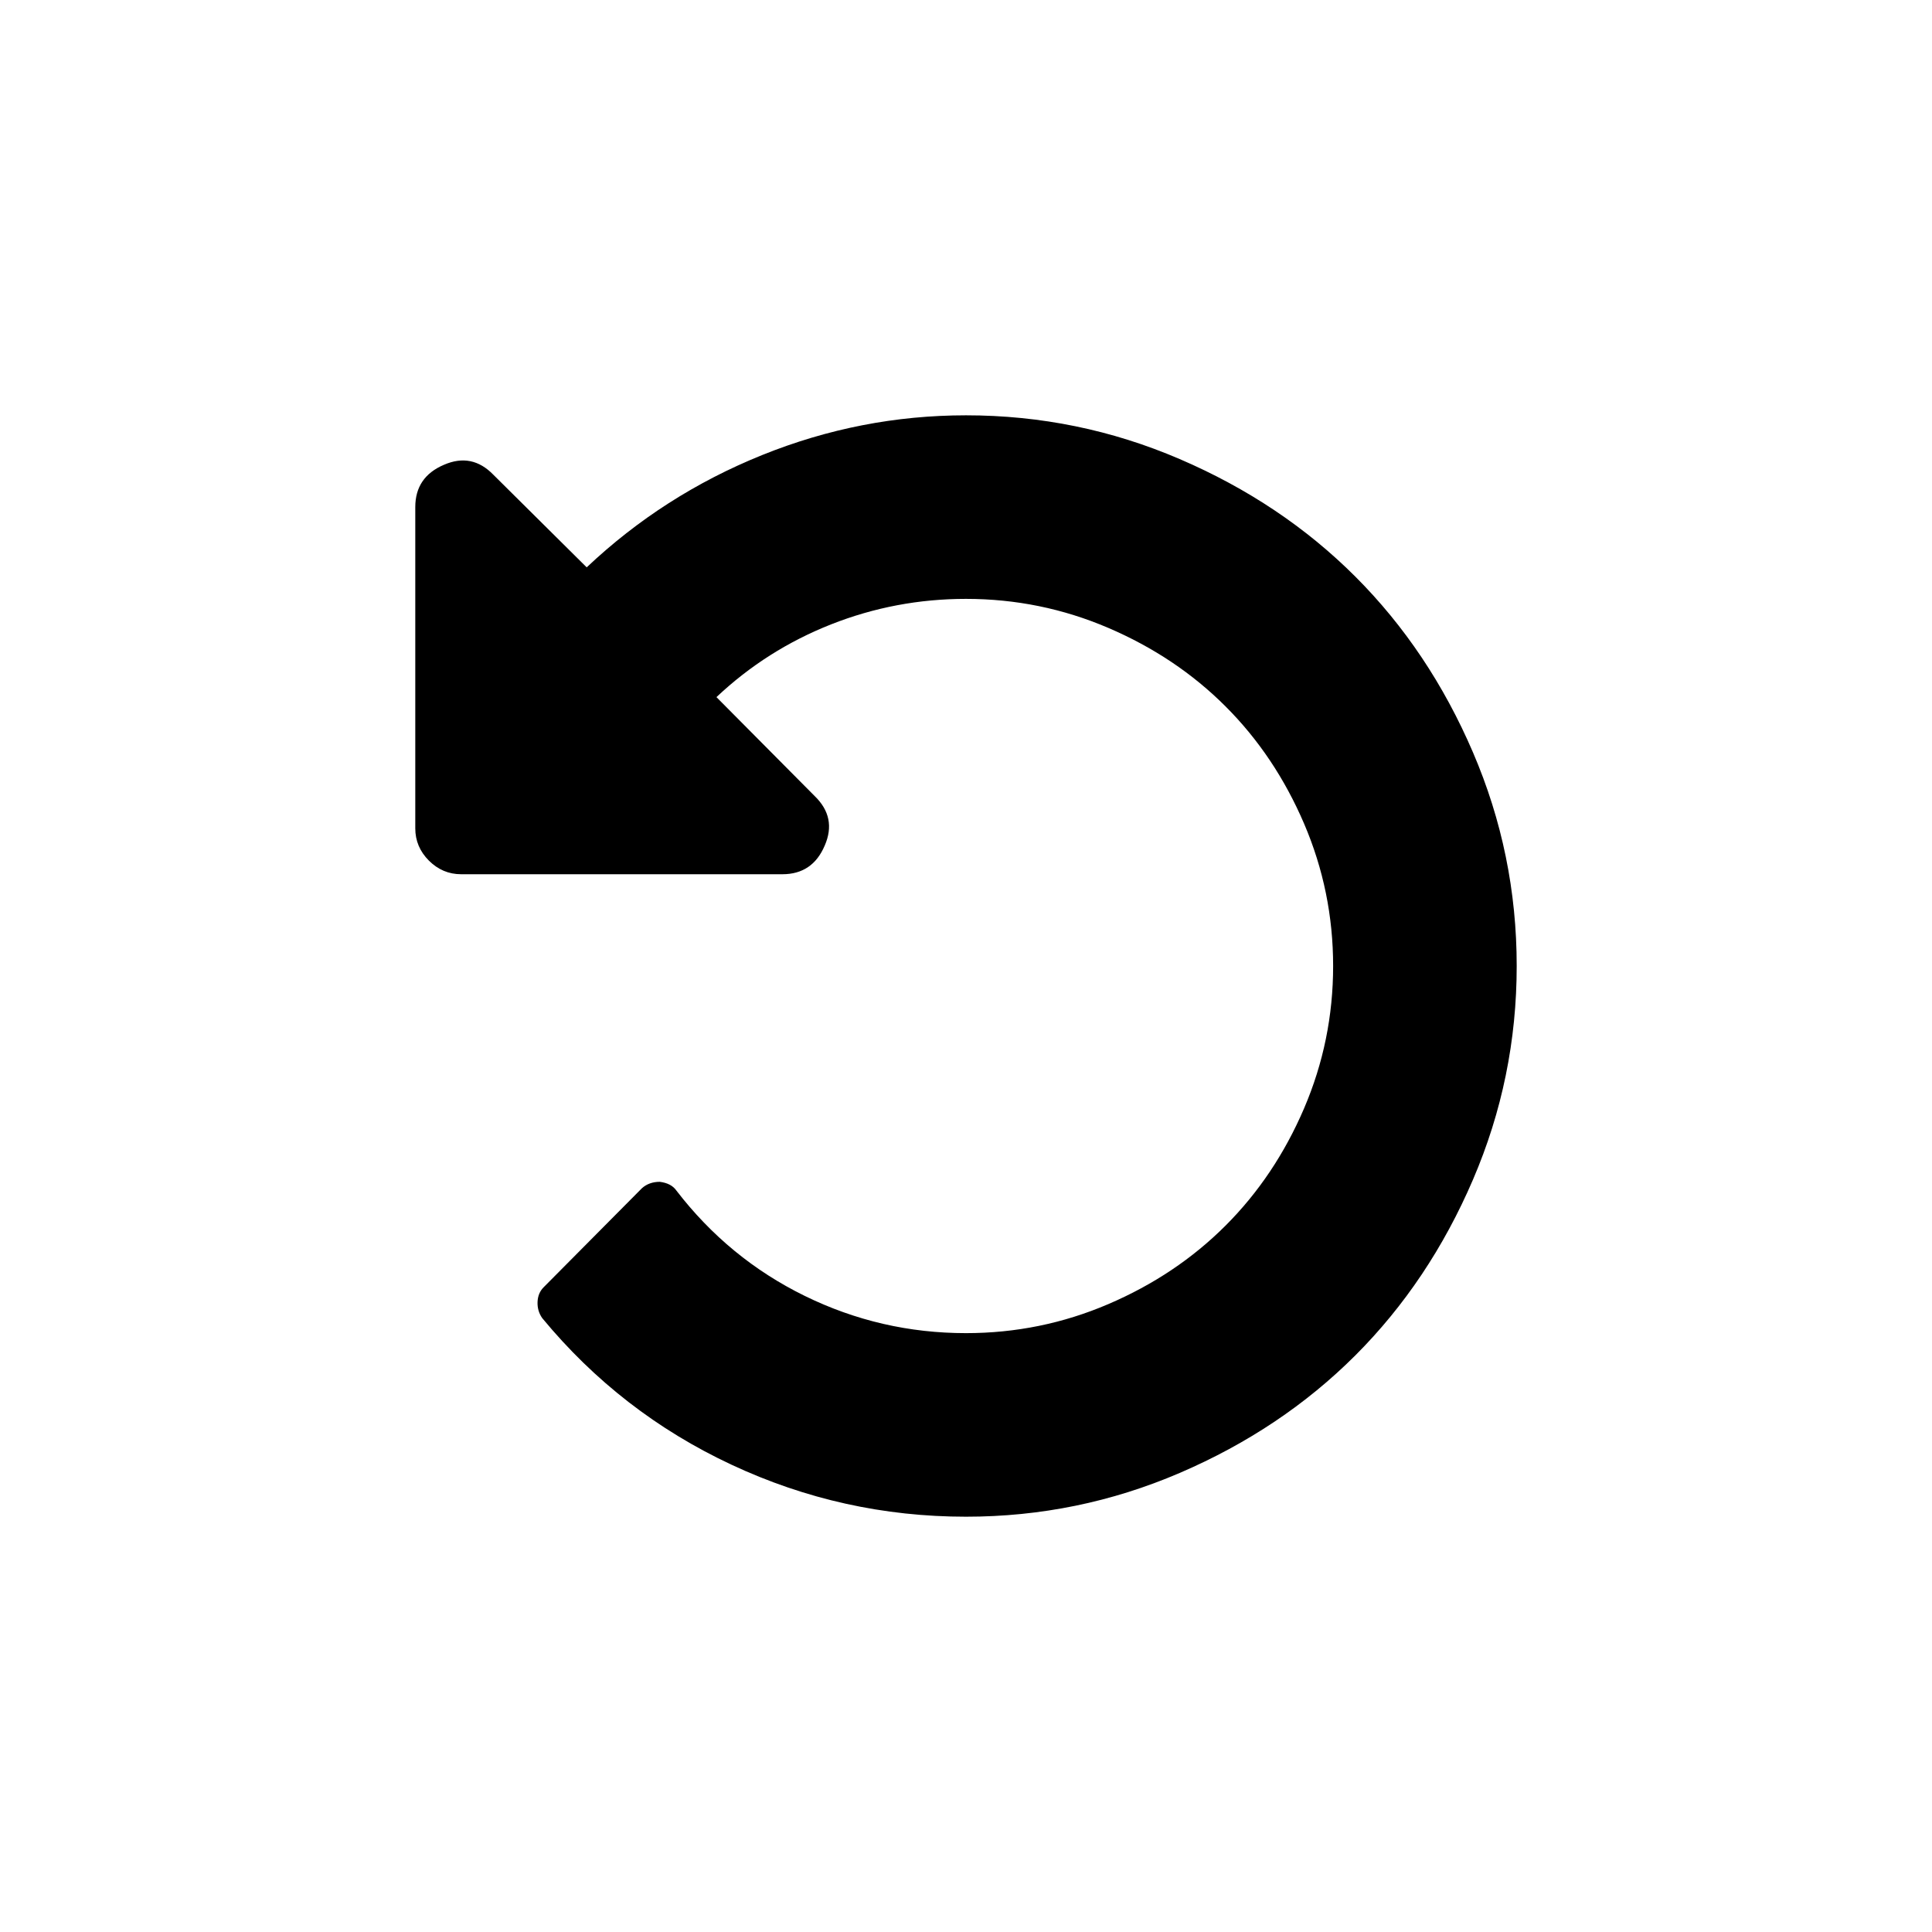
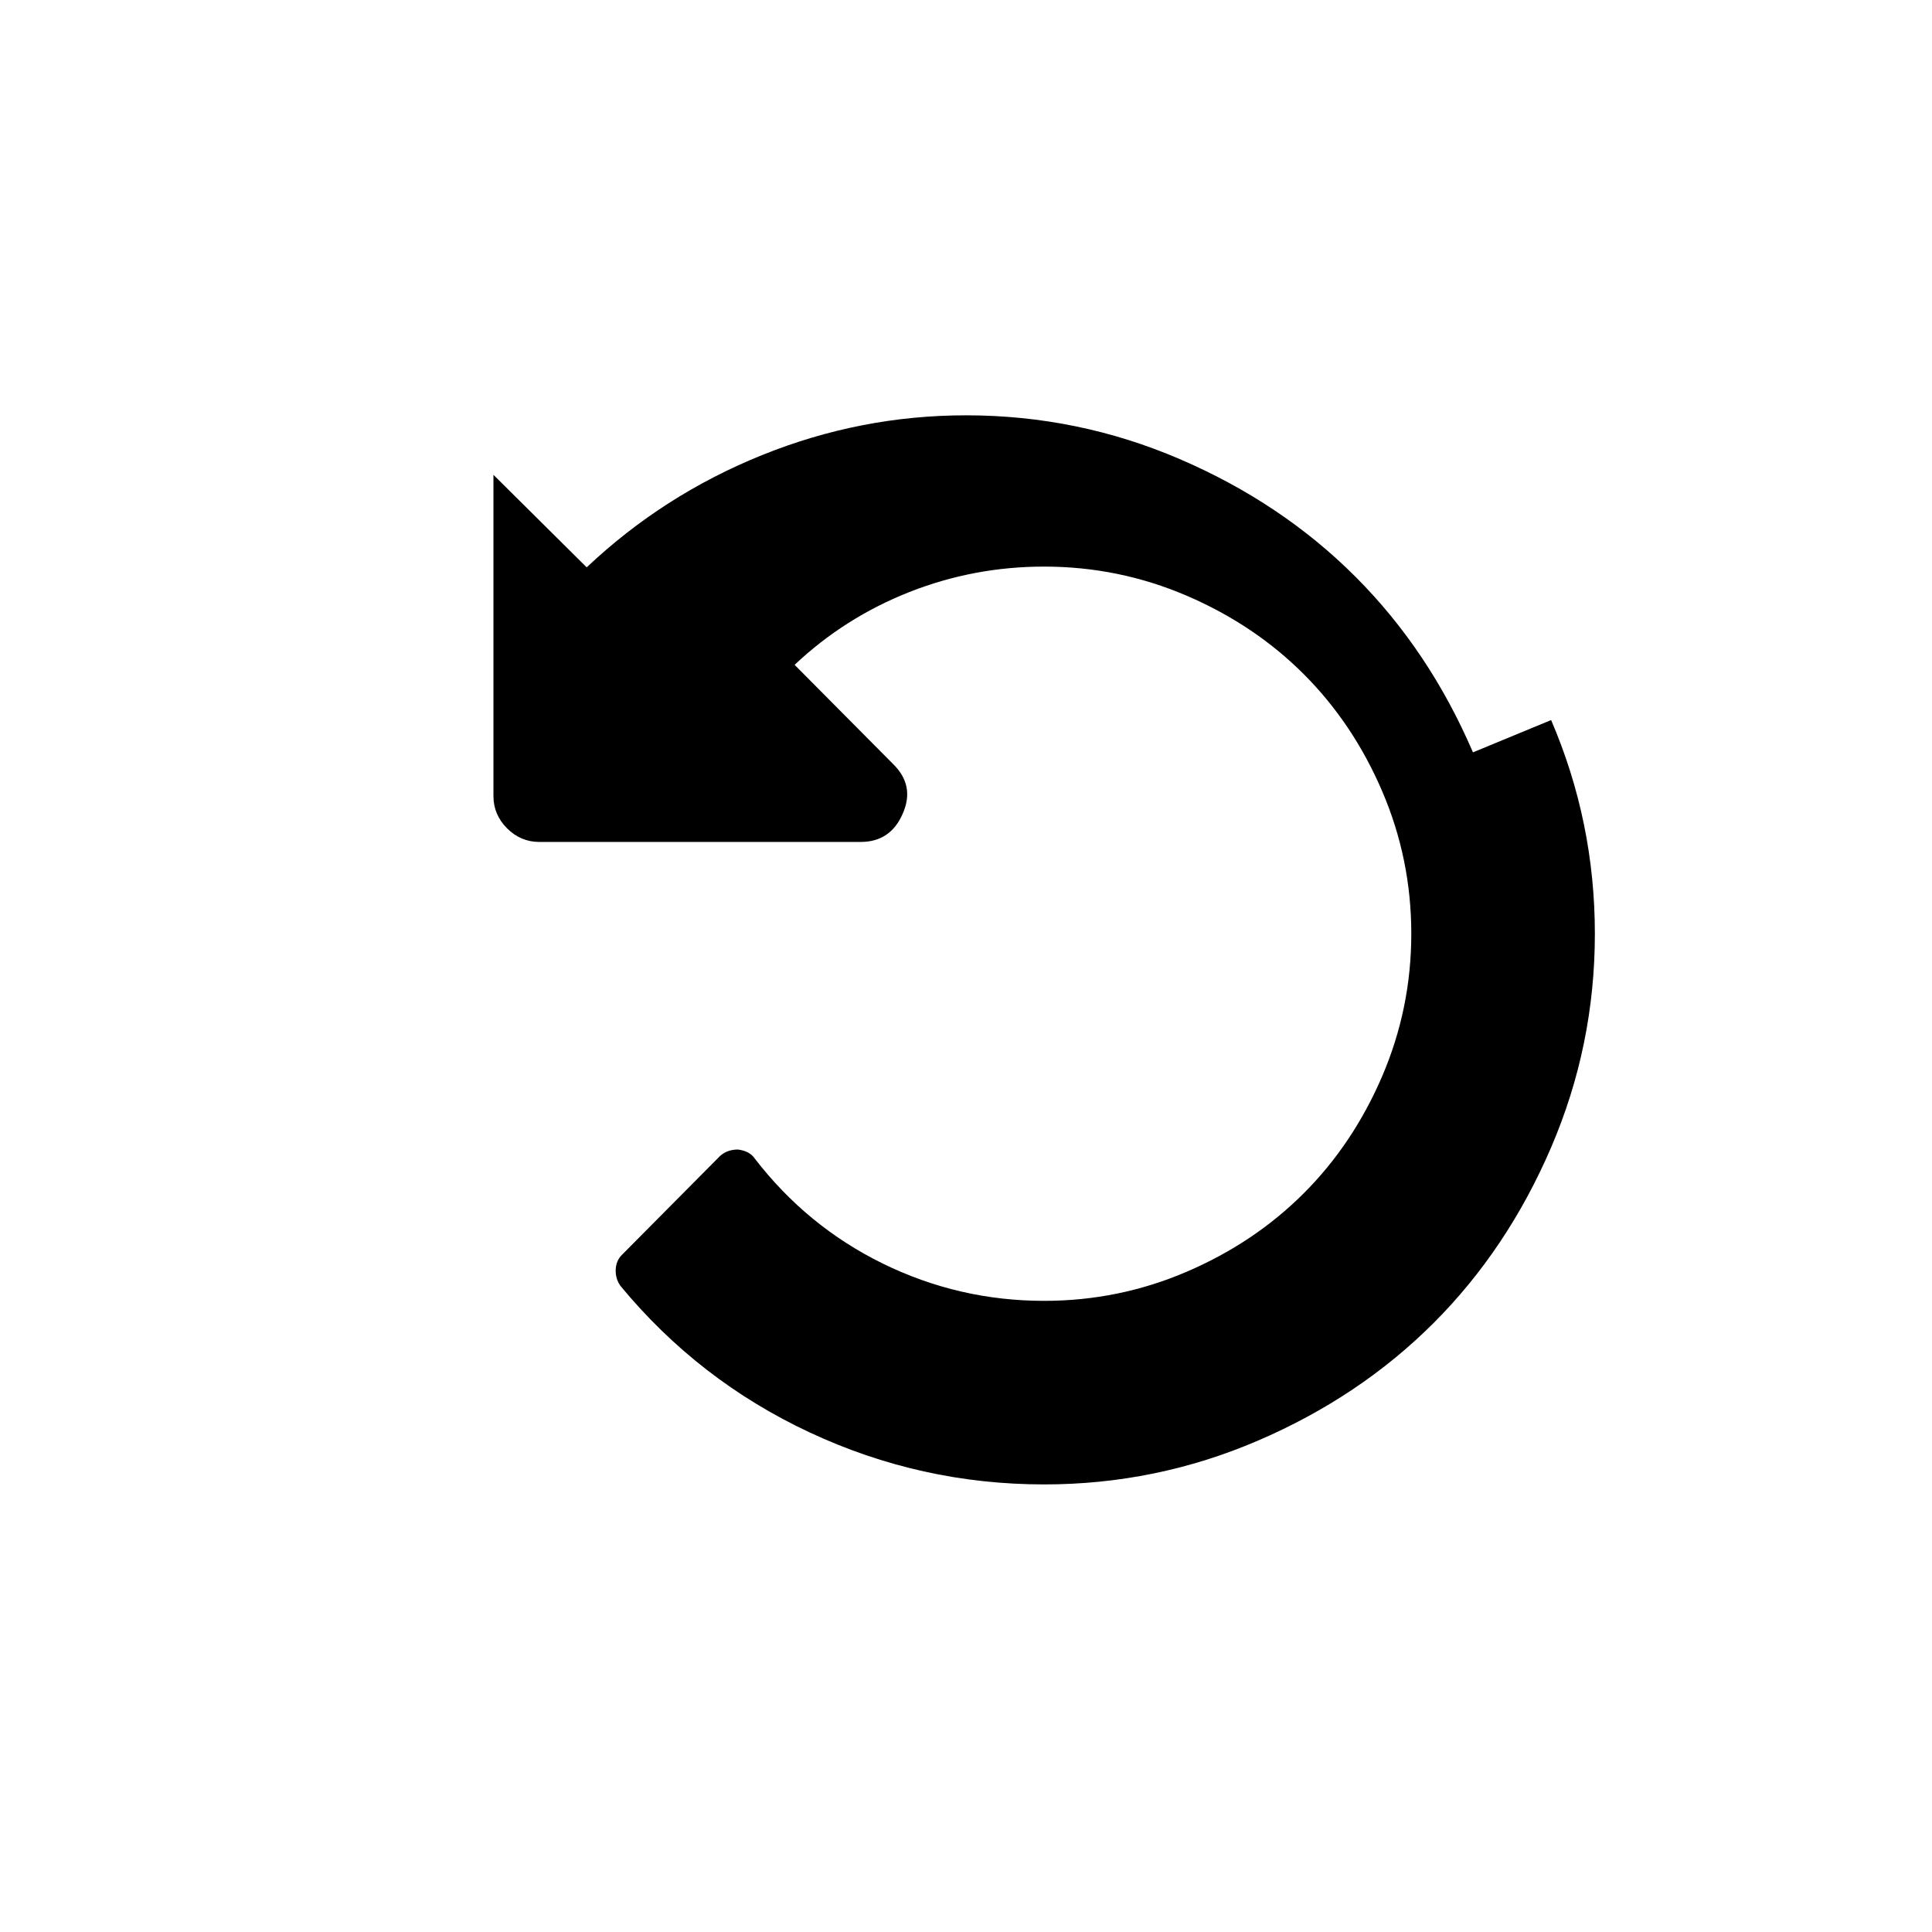
<svg xmlns="http://www.w3.org/2000/svg" fill="#000000" width="800px" height="800px" version="1.1" viewBox="144 144 512 512">
-   <path d="m534.35 343.38c-7.727-17.988-18.113-33.512-31.16-46.559-13.051-13.047-28.566-23.434-46.559-31.164-17.988-7.731-36.863-11.594-56.629-11.594-18.621 0-36.645 3.512-54.062 10.547-17.418 7.031-32.906 16.945-46.461 29.742l-24.711-24.52c-3.801-3.93-8.172-4.812-13.113-2.66-5.07 2.156-7.602 5.894-7.602 11.215v85.133c0 3.293 1.203 6.144 3.609 8.551 2.41 2.406 5.258 3.609 8.555 3.609h85.133c5.324 0 9.059-2.531 11.211-7.602 2.152-4.941 1.266-9.312-2.66-13.113l-26.035-26.223c8.871-8.363 19.004-14.789 30.406-19.289 11.402-4.496 23.309-6.746 35.727-6.746 13.176 0 25.75 2.566 37.723 7.695 11.973 5.133 22.328 12.066 31.066 20.809 8.742 8.738 15.68 19.098 20.809 31.066 5.129 11.973 7.695 24.543 7.695 37.723 0 13.18-2.566 25.746-7.695 37.719-5.133 11.973-12.066 22.328-20.809 31.07-8.742 8.742-19.098 15.68-31.066 20.809-11.973 5.133-24.551 7.695-37.723 7.695-15.078 0-29.328-3.293-42.758-9.879-13.43-6.586-24.766-15.898-34.016-27.938-0.887-1.266-2.344-2.027-4.371-2.285-1.902 0-3.484 0.57-4.75 1.711l-26.035 26.234c-1.012 1.016-1.551 2.312-1.613 3.894-0.062 1.586 0.352 3.008 1.234 4.273 13.809 16.723 30.531 29.68 50.168 38.859 19.637 9.184 40.352 13.777 62.141 13.777 19.762 0 38.641-3.863 56.629-11.594 17.988-7.727 33.504-18.117 46.559-31.164 13.047-13.051 23.434-28.566 31.164-46.559 7.727-17.988 11.59-36.867 11.59-56.629 0.004-19.758-3.863-38.629-11.59-56.617z" />
+   <path d="m534.35 343.38c-7.727-17.988-18.113-33.512-31.16-46.559-13.051-13.047-28.566-23.434-46.559-31.164-17.988-7.731-36.863-11.594-56.629-11.594-18.621 0-36.645 3.512-54.062 10.547-17.418 7.031-32.906 16.945-46.461 29.742l-24.711-24.52v85.133c0 3.293 1.203 6.144 3.609 8.551 2.41 2.406 5.258 3.609 8.555 3.609h85.133c5.324 0 9.059-2.531 11.211-7.602 2.152-4.941 1.266-9.312-2.66-13.113l-26.035-26.223c8.871-8.363 19.004-14.789 30.406-19.289 11.402-4.496 23.309-6.746 35.727-6.746 13.176 0 25.75 2.566 37.723 7.695 11.973 5.133 22.328 12.066 31.066 20.809 8.742 8.738 15.68 19.098 20.809 31.066 5.129 11.973 7.695 24.543 7.695 37.723 0 13.18-2.566 25.746-7.695 37.719-5.133 11.973-12.066 22.328-20.809 31.07-8.742 8.742-19.098 15.68-31.066 20.809-11.973 5.133-24.551 7.695-37.723 7.695-15.078 0-29.328-3.293-42.758-9.879-13.43-6.586-24.766-15.898-34.016-27.938-0.887-1.266-2.344-2.027-4.371-2.285-1.902 0-3.484 0.57-4.75 1.711l-26.035 26.234c-1.012 1.016-1.551 2.312-1.613 3.894-0.062 1.586 0.352 3.008 1.234 4.273 13.809 16.723 30.531 29.68 50.168 38.859 19.637 9.184 40.352 13.777 62.141 13.777 19.762 0 38.641-3.863 56.629-11.594 17.988-7.727 33.504-18.117 46.559-31.164 13.047-13.051 23.434-28.566 31.164-46.559 7.727-17.988 11.59-36.867 11.59-56.629 0.004-19.758-3.863-38.629-11.59-56.617z" />
</svg>